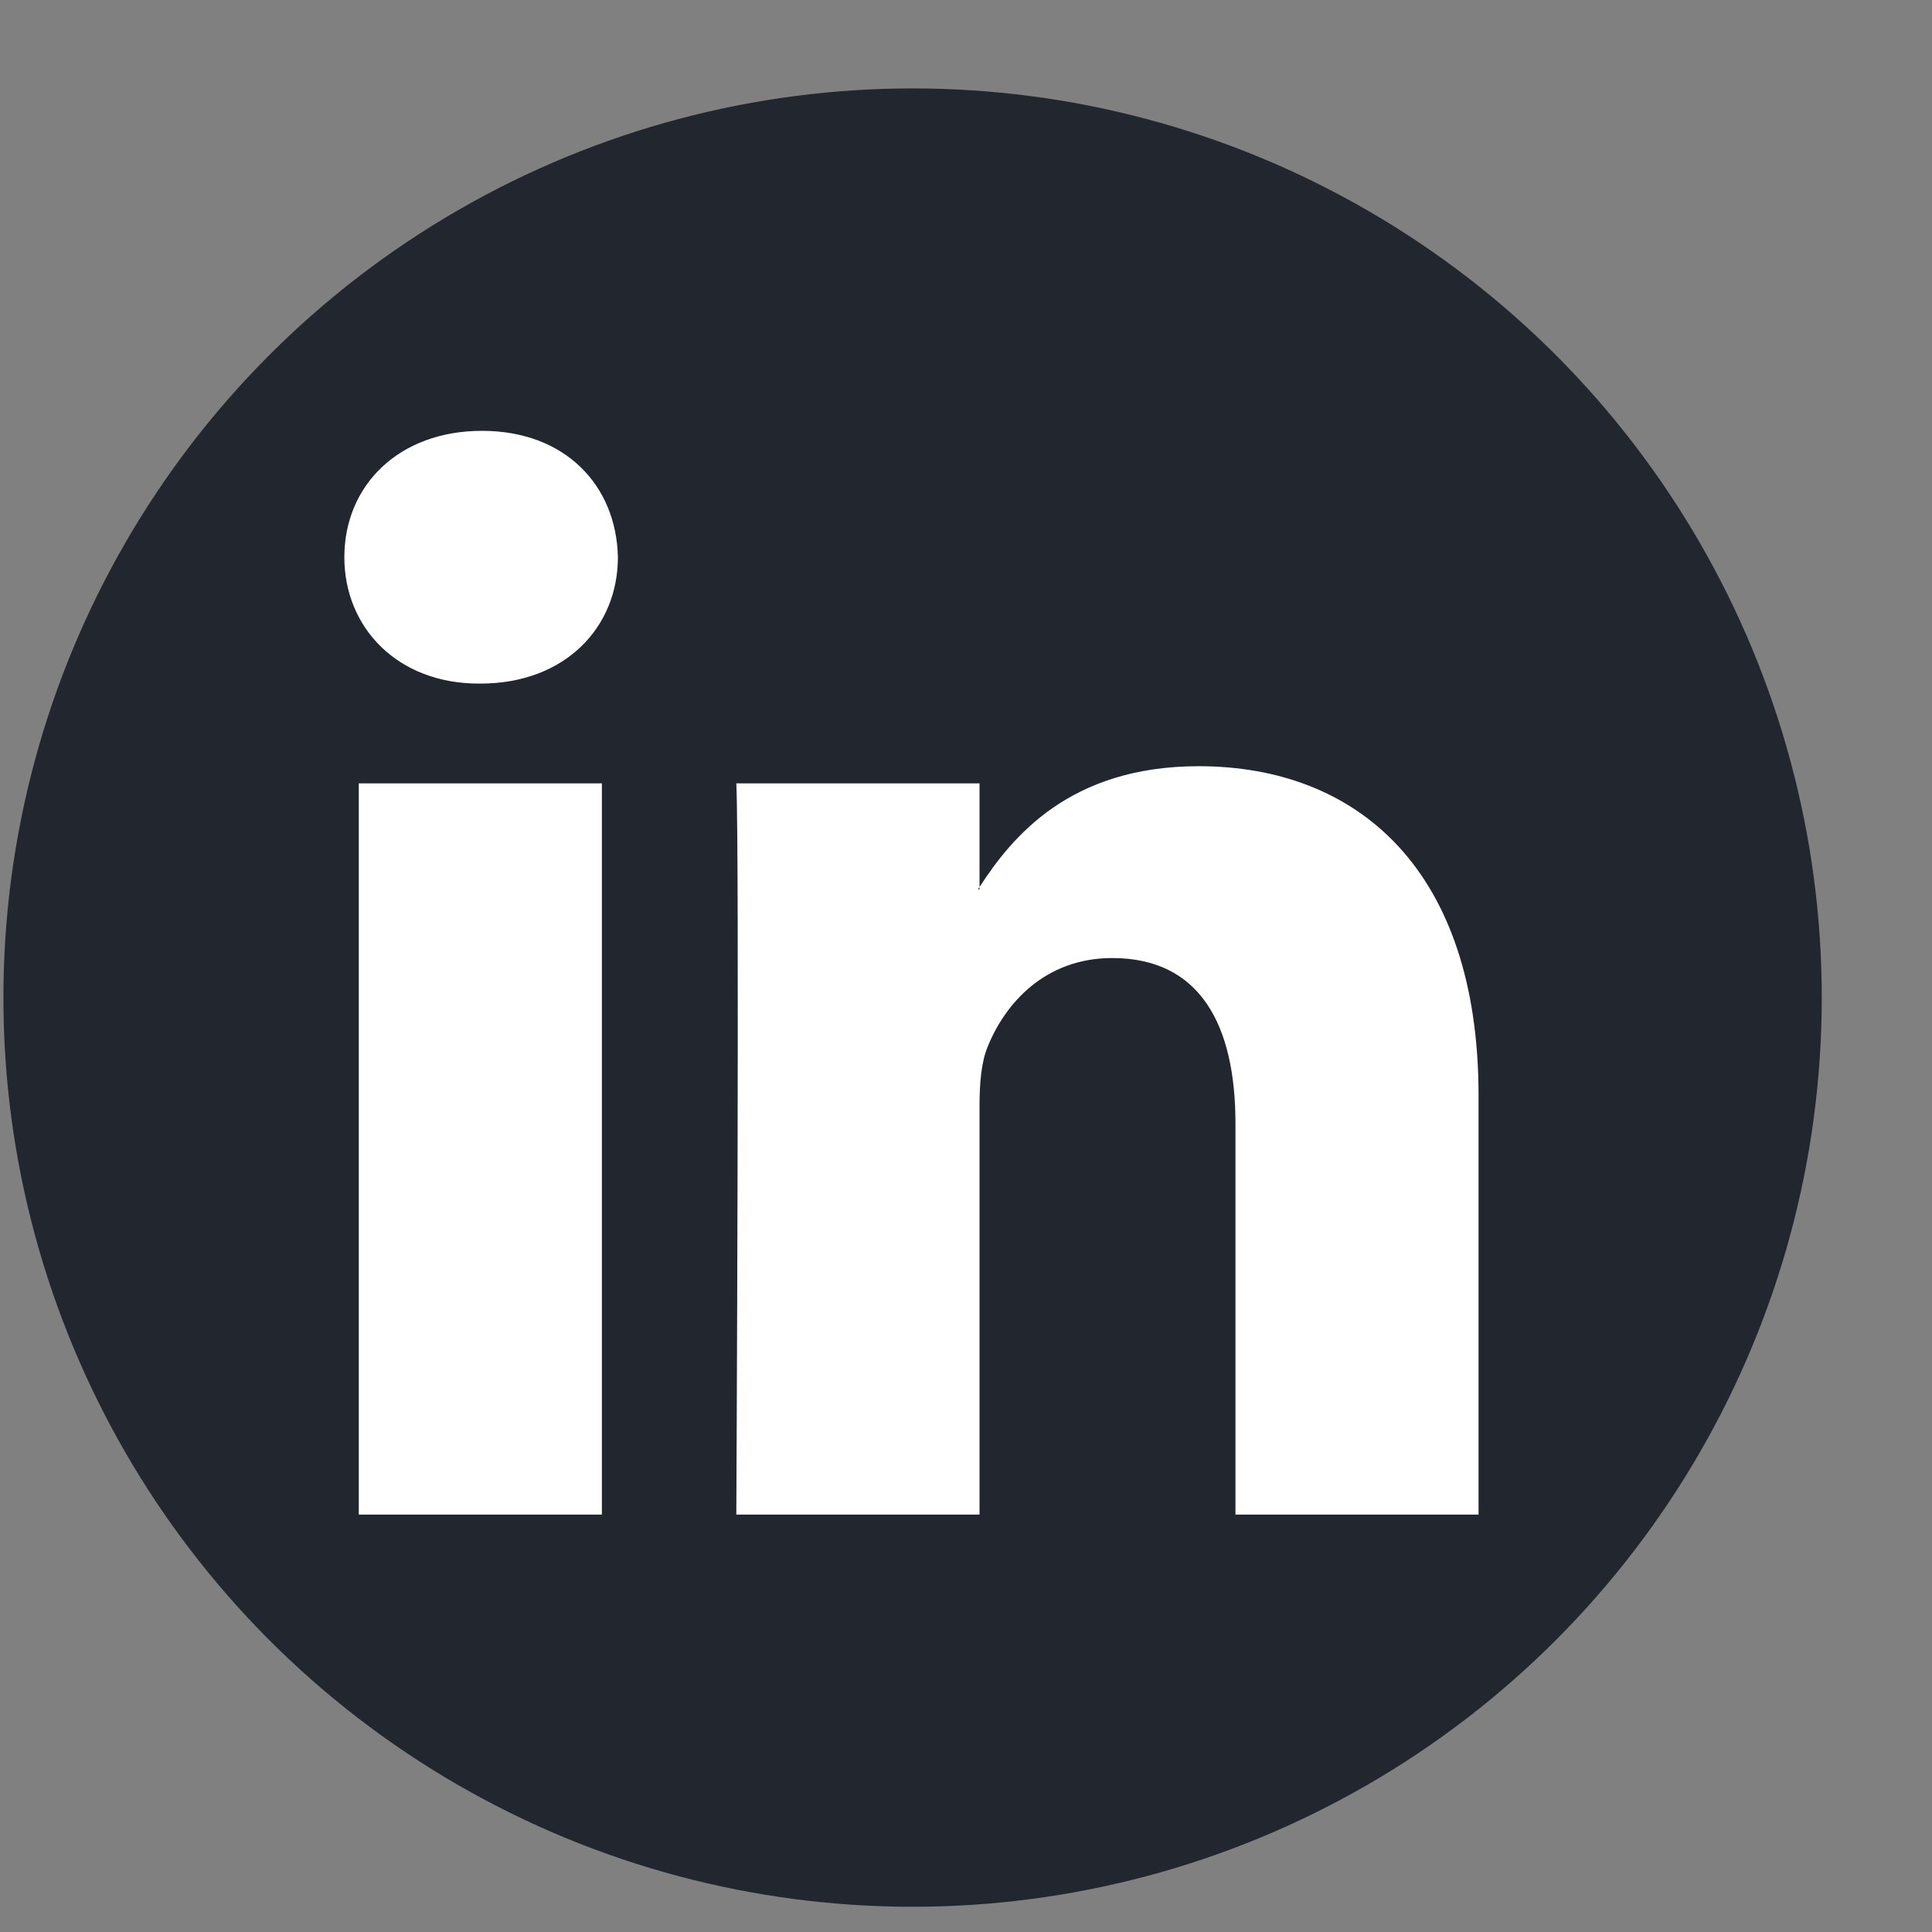
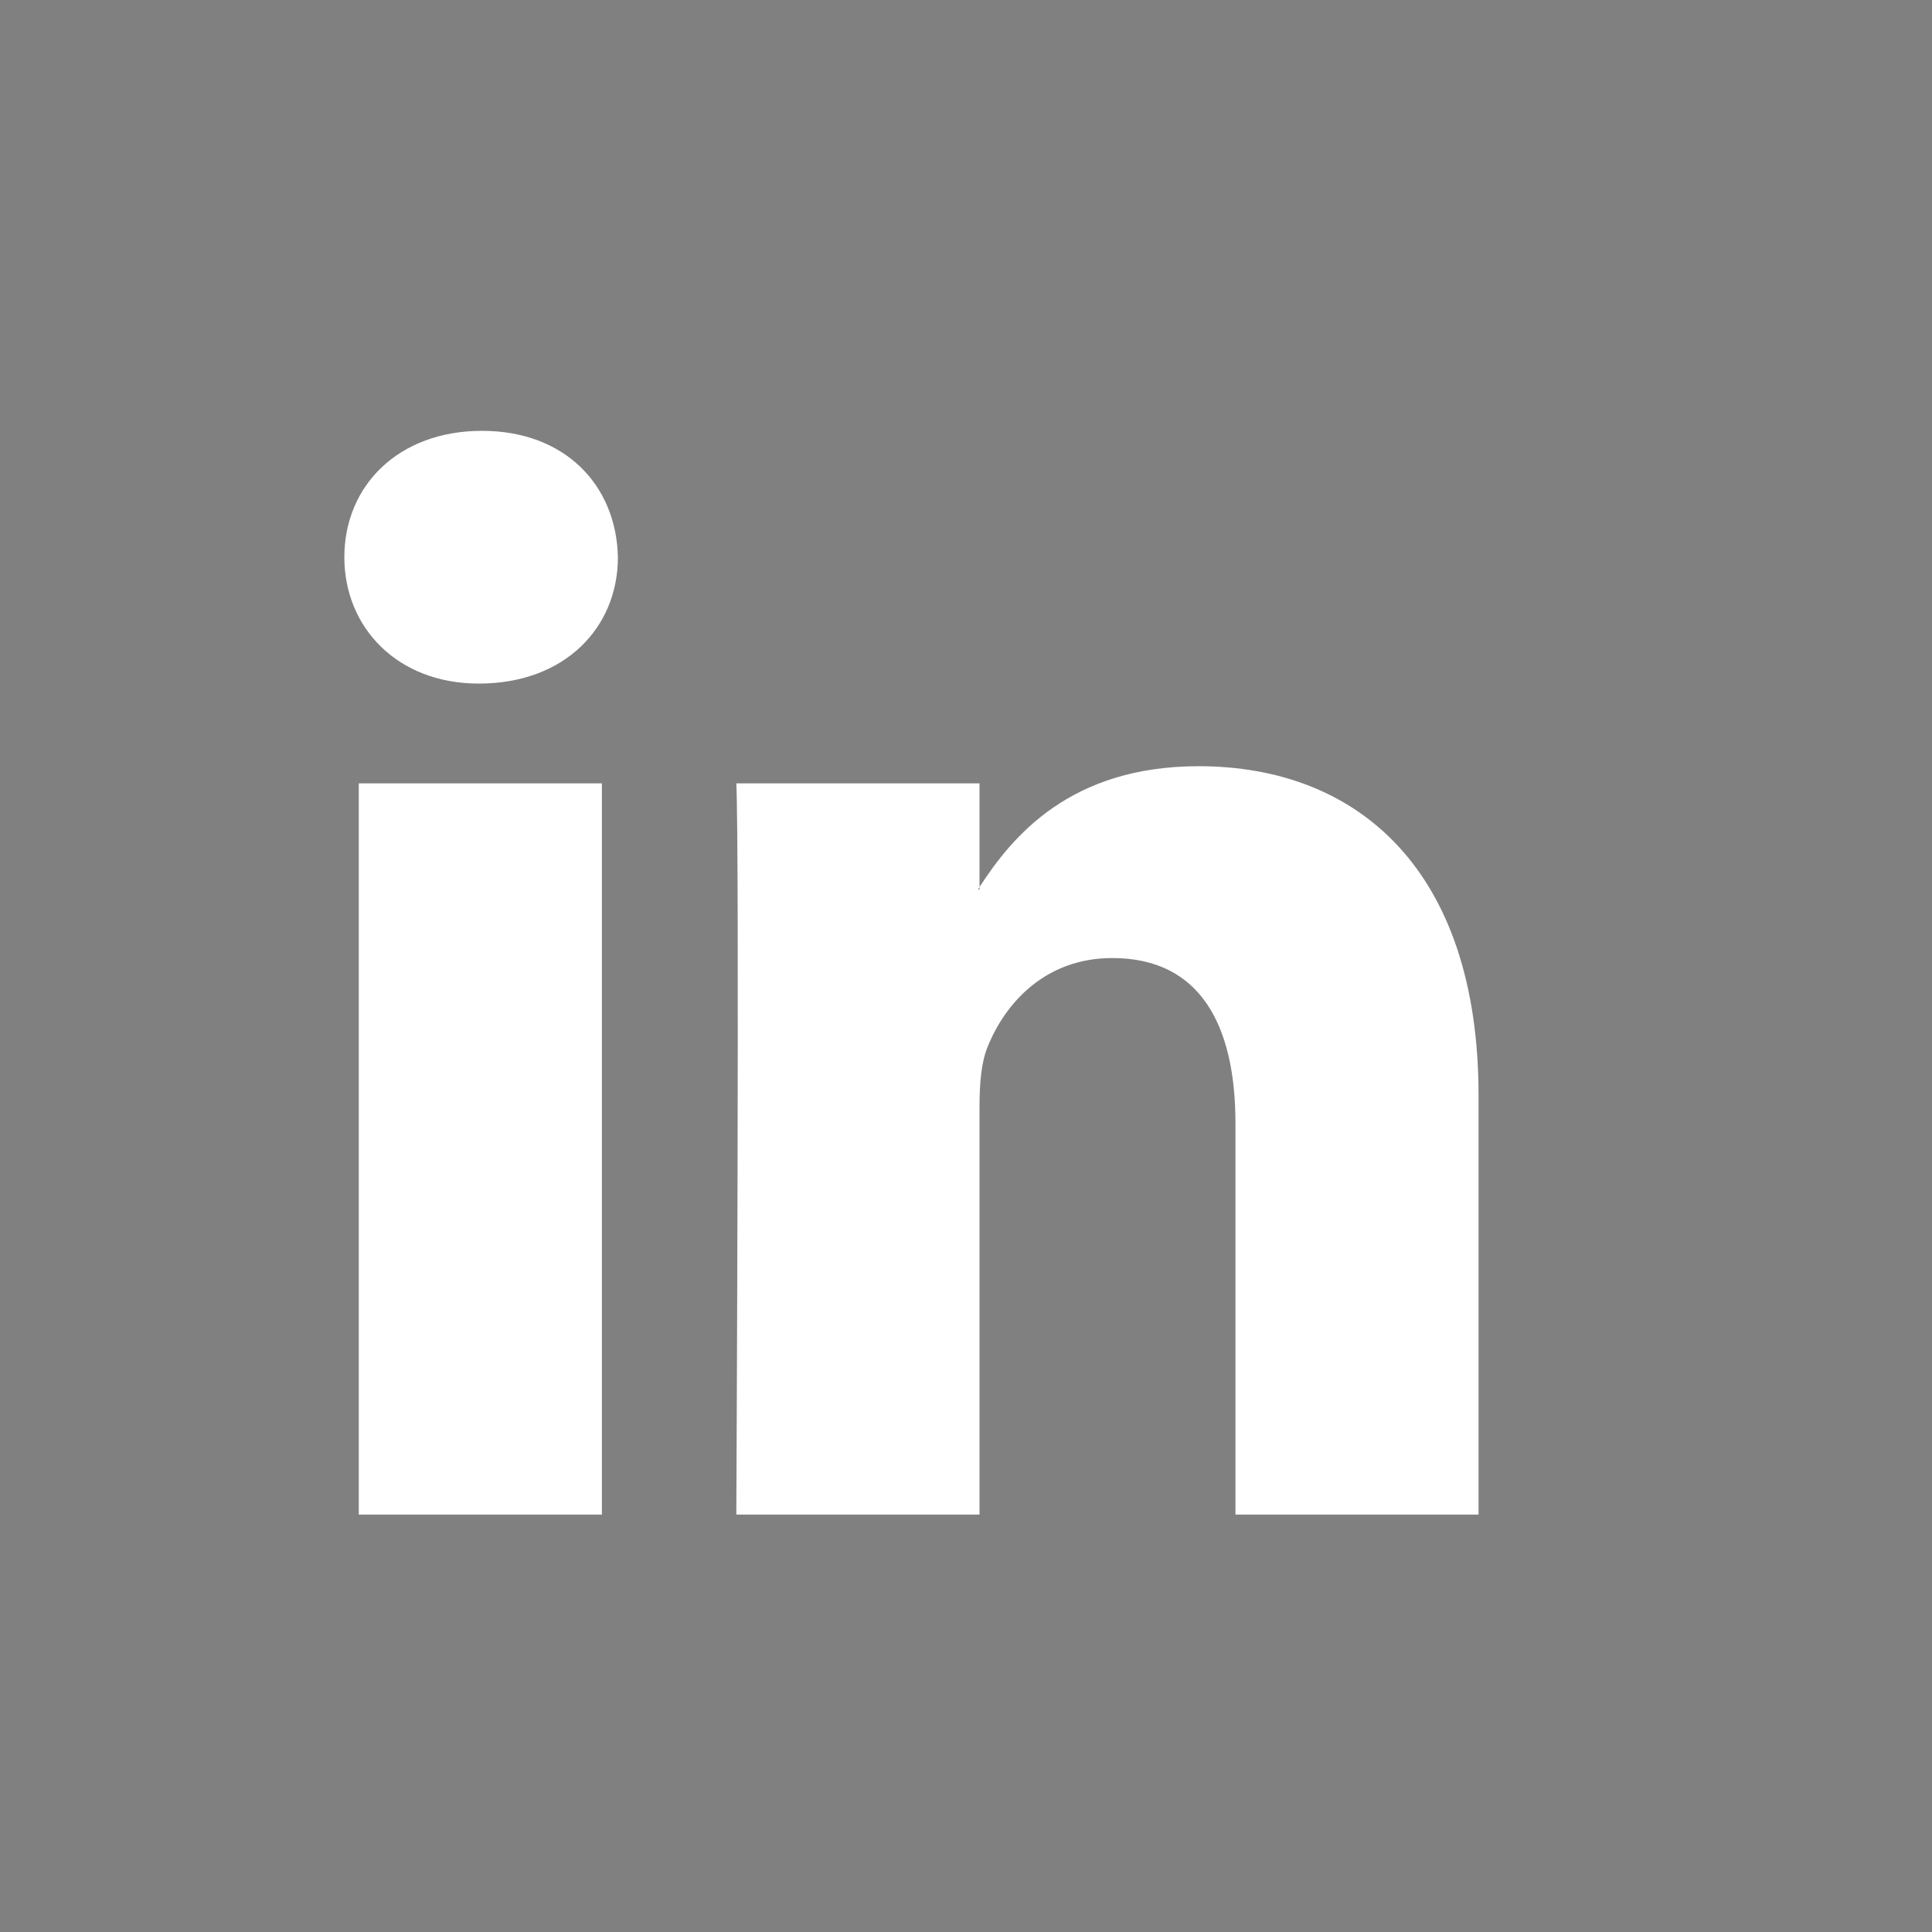
<svg xmlns="http://www.w3.org/2000/svg" width="17" height="17" viewBox="0 0 17 17" fill="none">
  <rect x="0" y="0" width="17" height="17" fill="#808080" stroke="none" />
-   <circle cx="8.03" cy="8.778" r="8" fill="#21262F" />
-   <path d="M13.01 9.638V13.327H10.871V9.885C10.871 9.02 10.561 8.43 9.787 8.43C9.196 8.43 8.844 8.828 8.69 9.212C8.633 9.35 8.619 9.541 8.619 9.734V13.327H6.479C6.479 13.327 6.508 7.497 6.479 6.893H8.619V7.805L8.605 7.826H8.619V7.805C8.903 7.367 9.41 6.742 10.547 6.742C11.954 6.742 13.01 7.662 13.01 9.638ZM4.241 3.791C3.509 3.791 3.03 4.271 3.03 4.903C3.03 5.52 3.495 6.015 4.213 6.015H4.227C4.973 6.015 5.437 5.52 5.437 4.903C5.424 4.271 4.973 3.791 4.241 3.791ZM3.157 13.327H5.296V6.893H3.157V13.327Z" fill="white" />
+   <path d="M13.01 9.638V13.327H10.871V9.885C10.871 9.02 10.561 8.43 9.787 8.43C9.196 8.43 8.844 8.828 8.69 9.212C8.633 9.35 8.619 9.541 8.619 9.734V13.327H6.479C6.479 13.327 6.508 7.497 6.479 6.893H8.619V7.805L8.605 7.826H8.619V7.805C8.903 7.367 9.41 6.742 10.547 6.742C11.954 6.742 13.01 7.662 13.01 9.638ZM4.241 3.791C3.509 3.791 3.03 4.271 3.03 4.903C3.03 5.52 3.495 6.015 4.213 6.015C4.973 6.015 5.437 5.52 5.437 4.903C5.424 4.271 4.973 3.791 4.241 3.791ZM3.157 13.327H5.296V6.893H3.157V13.327Z" fill="white" />
</svg>